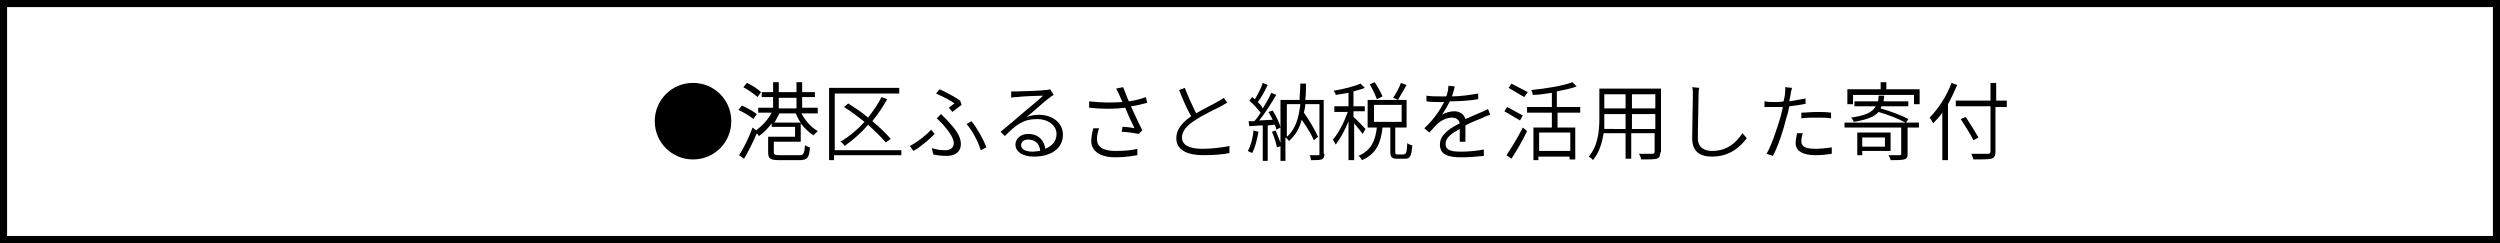
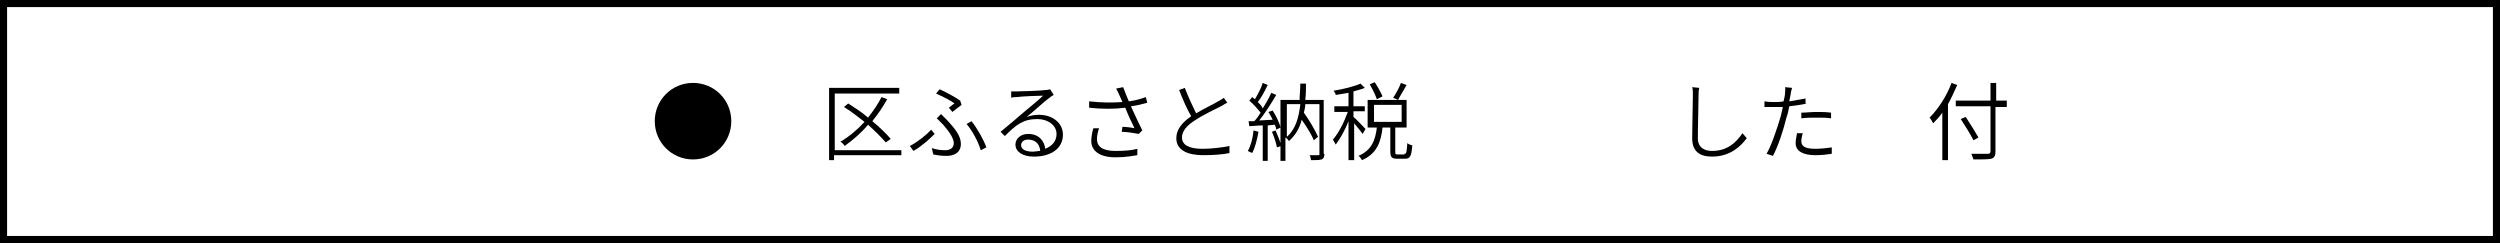
<svg xmlns="http://www.w3.org/2000/svg" version="1.1" id="レイヤー_1" x="0px" y="0px" viewBox="0 0 352.8 34.3" style="enable-background:new 0 0 352.8 34.3;" xml:space="preserve">
  <rect x="0" y="0" width="352.8" height="34.3" fill="#808080" stroke="none" />
  <style type="text/css">
	.st0{fill:#FFFFFF;stroke:#000000;stroke-miterlimit:10;}
</style>
  <g>
    <rect x="0.5" y="0.5" class="st0" width="351.8" height="33.3" />
    <g>
      <path d="M92.4,17.1c0-3,2.4-5.4,5.4-5.4s5.4,2.4,5.4,5.4s-2.4,5.4-5.4,5.4S92.4,20.1,92.4,17.1z" />
-       <path d="M106.3,16.8c-0.4-0.4-1.3-0.9-2.1-1.3l0.5-0.6c0.7,0.3,1.6,0.8,2.1,1.2L106.3,16.8z M113.1,16c0.5,1,1.4,2,2.3,2.5    c-0.2,0.2-0.4,0.4-0.6,0.6c-0.6-0.4-1.3-1-1.8-1.7v2.6h-3.8v1.5c0,0.3,0.1,0.4,0.9,0.4h2.7c0.6,0,0.7-0.2,0.8-1.4    c0.2,0.1,0.5,0.3,0.7,0.3c-0.1,1.5-0.4,1.8-1.5,1.8h-2.8c-1.3,0-1.6-0.2-1.6-1.1v-2.2h3.8v-1.4h-3.3v-0.5    c-0.5,0.7-1.2,1.4-1.8,1.8c-0.1-0.1-0.2-0.3-0.3-0.4c-0.5,1.2-1.2,2.6-1.8,3.6l-0.7-0.5c0.6-0.9,1.4-2.5,1.9-3.9l0.5,0.4    c0.8-0.6,1.7-1.5,2.2-2.5H107v-0.7h2.1v-1.5h-1.6v-0.7h1.6v-1.4h0.8v1.4h2.5v-1.4h0.8v1.4h1.8v0.7h-1.8v1.5h2.2V16H113.1z     M106.9,13.7c-0.4-0.4-1.3-1-2-1.4l0.5-0.6c0.7,0.3,1.6,0.9,2,1.3L106.9,13.7z M113,17.3c-0.3-0.4-0.5-0.8-0.7-1.3H110    c-0.2,0.4-0.5,0.9-0.7,1.3H113z M109.9,15.3h2.5v-1.5h-2.5V15.3z" />
      <path d="M127.1,21.9h-9.4v0.7H117V12.4h9.9v0.8h-9.1v8h9.4V21.9z M125,20.1c-0.6-0.7-1.5-1.6-2.5-2.5c-1,1.2-2.2,2.2-3.3,3    c-0.1-0.2-0.4-0.5-0.6-0.6c1.2-0.7,2.4-1.7,3.4-2.8c-0.9-0.7-1.9-1.5-2.9-2.1l0.6-0.5c0.9,0.6,1.9,1.2,2.8,2    c0.7-0.9,1.4-1.9,1.9-2.9l0.8,0.3c-0.6,1.1-1.3,2.1-2.1,3.1c1.1,0.9,2,1.8,2.6,2.5L125,20.1z" />
      <path d="M128.9,21.3l-0.5-0.7c1-0.5,2.4-1.6,3-2.3l0.5,0.6C131.2,19.6,130,20.7,128.9,21.3z M131.5,20.9c0.6,0.2,1.2,0.3,1.9,0.3    c0.5,0,1.2-0.2,1.2-1c0-0.8-0.9-1.9-1.5-2.6c-0.3-0.3-0.6-0.6-0.9-0.9l0.6-0.6c0.3,0.3,0.6,0.6,0.9,0.9c1.1,1.2,1.9,2.2,1.9,3.3    c0,1.4-1.2,1.7-2,1.7c-0.8,0-1.4-0.1-1.9-0.2L131.5,20.9z M133.9,15.2c0.3-0.2,0.6-0.5,0.8-0.6c-0.5-0.4-1.7-1-2.6-1.4l0.5-0.6    c0.9,0.4,2.2,1.1,2.9,1.6l0.2,0.6c-0.3,0.2-0.9,0.7-1.3,1L133.9,15.2z M138.4,21.2c-0.3-1.1-1.2-2.8-2-3.7l0.7-0.4    c0.8,1,1.7,2.6,2.1,3.7L138.4,21.2z" />
      <path d="M148.7,13.4c-0.2,0.1-0.5,0.3-0.6,0.4c-0.6,0.4-2.2,1.9-3.2,2.7c0.6-0.2,1.1-0.3,1.7-0.3c2,0,3.4,1.2,3.4,2.8    c0,1.9-1.6,3.1-4.1,3.1c-1.6,0-2.6-0.7-2.6-1.7c0-0.8,0.7-1.5,1.8-1.5c1.5,0,2.3,1,2.4,2.1c1-0.4,1.6-1.1,1.6-2.1    c0-1.2-1.2-2.1-2.7-2.1c-2,0-3,0.8-4.6,2.4l-0.6-0.6c1-0.8,2.5-2.1,3.2-2.7c0.7-0.6,2.2-1.8,2.8-2.4c-0.6,0-3.1,0.1-3.7,0.2    c-0.3,0-0.5,0-0.8,0.1l0-0.9c0.3,0,0.6,0,0.8,0c0.6,0,3.5-0.1,4.1-0.2c0.3,0,0.5-0.1,0.6-0.1L148.7,13.4z M146.8,21.3    c-0.1-1-0.7-1.6-1.7-1.6c-0.6,0-1,0.3-1,0.8c0,0.6,0.7,0.9,1.6,0.9C146.1,21.4,146.5,21.3,146.8,21.3z" />
      <path d="M161.9,14.5c-0.7,0.2-1.5,0.4-2.3,0.5c0.4,0.9,1.1,2.4,1.6,3.4l-0.5,0.5c-0.5-0.1-1.7-0.3-2.4-0.3l0.1-0.7    c0.5,0,1.3,0.1,1.7,0.2c-0.4-0.8-1-2.1-1.3-2.9c-1.5,0.2-3.3,0.2-5.1,0l0-0.9c1.7,0.2,3.4,0.2,4.7,0.1l-0.4-0.9    c-0.2-0.4-0.3-0.7-0.5-1l1-0.2c0.3,0.8,0.5,1.3,0.8,2c0.8-0.1,1.6-0.3,2.4-0.6L161.9,14.5z M155.1,18.1c-0.2,0.5-0.3,1.2-0.3,1.5    c0,1.1,0.8,1.7,2.6,1.7c1.5,0,2.3-0.1,3.1-0.3l0,0.9c-0.8,0.1-1.5,0.3-3.1,0.3c-2.2,0-3.4-0.9-3.4-2.3c0-0.5,0.1-1.2,0.3-1.8    L155.1,18.1z" />
      <path d="M173.2,14.5c-0.3,0.1-0.5,0.3-0.9,0.5c-0.8,0.4-2.5,1.2-3.7,2c-1.1,0.7-1.8,1.5-1.8,2.4c0,1,0.9,1.6,2.9,1.6    c1.3,0,2.9-0.2,3.8-0.4l0,1c-0.9,0.2-2.3,0.3-3.7,0.3c-2.2,0-3.8-0.7-3.8-2.4c0-1.2,0.8-2.2,2.1-3.1c-0.6-1-1.2-2.4-1.7-3.7    l0.8-0.3c0.5,1.3,1.1,2.6,1.6,3.6c1.1-0.7,2.5-1.3,3.1-1.7c0.3-0.2,0.6-0.3,0.8-0.5L173.2,14.5z" />
      <path d="M177.6,18.6c-0.2,1.1-0.5,2.3-0.9,3c-0.1-0.1-0.5-0.2-0.6-0.3c0.4-0.7,0.7-1.8,0.8-2.9L177.6,18.6z M179.6,15.6    c0.5,0.8,1,1.8,1.1,2.4l-0.6,0.3c0-0.2-0.1-0.5-0.2-0.7l-1,0.1v5h-0.7v-5c-0.7,0-1.4,0.1-1.9,0.1l-0.1-0.7l0.8,0    c0.3-0.3,0.6-0.7,0.9-1.2c-0.4-0.5-1-1.2-1.6-1.7l0.4-0.5c0.1,0.1,0.3,0.2,0.4,0.3c0.4-0.7,0.9-1.6,1.1-2.3l0.7,0.3    c-0.4,0.8-0.9,1.8-1.4,2.4c0.3,0.3,0.6,0.6,0.7,0.9c0.5-0.8,0.9-1.5,1.2-2.2l0.7,0.3c-0.7,1.2-1.6,2.6-2.4,3.6l1.9-0.1    c-0.2-0.4-0.4-0.8-0.6-1.1L179.6,15.6z M180,18.4c0.3,0.7,0.7,1.6,0.8,2.2l-0.6,0.2c-0.1-0.6-0.4-1.5-0.7-2.2L180,18.4z     M186.9,21.7c0,0.4-0.1,0.7-0.4,0.8c-0.3,0.1-0.8,0.1-1.5,0.1c0-0.2-0.1-0.6-0.2-0.7c0.6,0,1.1,0,1.2,0c0.2,0,0.2,0,0.2-0.2v-7h-2    c0,0.4-0.1,0.8-0.2,1.2c0.8,1.1,1.6,2.5,2,3.4l-0.6,0.5c-0.3-0.8-1-1.9-1.7-2.9c-0.3,1.2-0.9,2.2-1.8,3c-0.1-0.1-0.3-0.4-0.5-0.5    v3.3h-0.7v-8.6h2.7c0-0.7,0.1-1.5,0.1-2.3h0.8c0,0.8,0,1.5-0.1,2.3h2.6V21.7z M181.6,19.3c1.2-1,1.7-2.7,1.9-4.6h-1.9V19.3z" />
      <path d="M192.3,18.9c-0.2-0.3-0.8-1-1.2-1.5v5.2h-0.8v-5.5c-0.5,1.3-1.2,2.5-1.8,3.3c-0.1-0.2-0.3-0.5-0.4-0.7    c0.8-0.9,1.6-2.5,2.1-3.9h-1.9V15h2v-1.9c-0.6,0.1-1.2,0.2-1.8,0.3c0-0.2-0.2-0.4-0.3-0.6c1.3-0.2,2.9-0.6,3.8-1l0.6,0.6    c-0.4,0.2-1,0.3-1.6,0.5V15h1.6v0.7h-1.6v0.8c0.4,0.3,1.4,1.4,1.7,1.7L192.3,18.9z M198.2,21.7c0.3,0,0.3-0.2,0.4-1.5    c0.1,0.1,0.5,0.3,0.7,0.3c-0.1,1.5-0.3,1.9-1,1.9h-1.1c-0.8,0-1-0.2-1-1.1V18h-1.1c-0.2,2-0.8,3.7-2.9,4.6    c-0.1-0.2-0.3-0.5-0.5-0.6c1.9-0.8,2.4-2.3,2.6-4h-1.3v-3.9h5.5V18h-1.6v3.4c0,0.3,0,0.4,0.3,0.4H198.2z M194.3,14    c-0.2-0.6-0.6-1.4-1-2.1l0.7-0.3c0.4,0.6,0.9,1.5,1.1,2L194.3,14z M193.9,17.2h3.9v-2.4h-3.9V17.2z M198.5,12    c-0.4,0.7-0.9,1.5-1.2,2.1l-0.7-0.3c0.4-0.6,0.9-1.5,1.1-2.1L198.5,12z" />
-       <path d="M206,20.1c0-0.5,0-1.3,0-1.9c-1.1,0.6-2,1.2-2,2.1c0,1,1,1.1,2.2,1.1c0.9,0,2.2-0.1,3.2-0.3l0,0.9    c-0.9,0.1-2.2,0.2-3.2,0.2c-1.7,0-3-0.3-3-1.8c0-1.4,1.4-2.3,2.8-3c-0.1-0.5-0.5-0.8-1.1-0.8c-0.8,0-1.5,0.4-2.1,0.9    c-0.3,0.3-0.7,0.8-1.1,1.2l-0.7-0.6c1.6-1.5,2.3-2.8,2.8-3.7h-0.6c-0.5,0-1.3,0-1.9-0.1v-0.8c0.6,0.1,1.5,0.1,2,0.1    c0.3,0,0.5,0,0.8,0c0.2-0.5,0.3-1.1,0.3-1.5l0.9,0.1c-0.1,0.3-0.2,0.9-0.4,1.4c1.2,0,2.5-0.2,3.7-0.4v0.8c-1.2,0.2-2.7,0.3-4,0.3    c-0.3,0.6-0.7,1.3-1.1,1.9c0.4-0.3,1.2-0.5,1.7-0.5c0.8,0,1.4,0.4,1.6,1.1c0.9-0.4,1.6-0.7,2.3-1c0.3-0.1,0.6-0.3,0.9-0.4l0.3,0.8    c-0.3,0.1-0.7,0.2-1,0.4c-0.7,0.3-1.6,0.6-2.5,1.1c0,0.7,0,1.7,0,2.3H206z" />
-       <path d="M214.5,17c-0.5-0.3-1.5-0.9-2.2-1.3l0.4-0.6c0.7,0.4,1.7,0.9,2.2,1.2L214.5,17z M212.6,21.9c0.6-0.9,1.6-2.5,2.3-3.9    l0.6,0.5c-0.6,1.3-1.5,2.8-2.2,3.9L212.6,21.9z M215.1,13.7c-0.5-0.3-1.5-0.9-2.2-1.3l0.4-0.6c0.7,0.4,1.8,0.9,2.3,1.2L215.1,13.7    z M219.8,15.9V18h2.5v4.5h-0.8v-0.4h-4.4v0.5h-0.7V18h2.6v-2.1h-3.5v-0.8h3.5v-2c-0.9,0.1-1.8,0.3-2.7,0.3c0-0.2-0.1-0.5-0.2-0.7    c2.1-0.2,4.5-0.6,5.8-1.1l0.6,0.6c-0.8,0.3-1.8,0.5-2.8,0.7v2.2h3.3v0.8H219.8z M221.6,18.7h-4.4v2.6h4.4V18.7z" />
-       <path d="M234.3,21.5c0,0.6-0.2,0.8-0.5,0.9c-0.4,0.1-1.1,0.1-2.2,0.1c0-0.2-0.2-0.6-0.3-0.8c0.9,0,1.7,0,1.9,0    c0.2,0,0.3-0.1,0.3-0.3v-2.6h-3.3v3.6h-0.8v-3.6h-3.1c-0.2,1.3-0.6,2.7-1.5,3.8c-0.1-0.2-0.4-0.4-0.6-0.5c1.3-1.5,1.5-3.6,1.5-5.3    v-4.3h8.7V21.5z M229.4,18.2v-2.1h-3v0.8c0,0.4,0,0.9,0,1.3H229.4z M226.4,13.3v2h3v-2H226.4z M233.6,13.3h-3.3v2h3.3V13.3z     M233.6,18.2v-2.1h-3.3v2.1H233.6z" />
      <path d="M239.8,12.4c-0.1,0.4-0.1,0.7-0.1,1.1c0,1.4-0.1,4.2-0.1,6c0,1.3,0.9,1.8,2,1.8c2.2,0,3.4-1.2,4.3-2.5l0.6,0.7    c-0.8,1.1-2.3,2.6-4.9,2.6c-1.7,0-2.8-0.7-2.8-2.6c0-1.8,0.1-4.8,0.1-6.1c0-0.4,0-0.8-0.1-1.1L239.8,12.4z" />
      <path d="M255,14.6c-0.8,0.2-1.7,0.3-2.5,0.4c-0.1,0.5-0.2,1.1-0.4,1.6c-0.4,1.7-1.2,4.1-1.9,5.4l-0.9-0.3c0.7-1.2,1.5-3.6,2-5.3    c0.1-0.4,0.2-0.9,0.3-1.3c-0.4,0-0.8,0-1.2,0c-0.5,0-0.9,0-1.4,0l0-0.8c0.6,0.1,1,0.1,1.4,0.1c0.4,0,0.8,0,1.3-0.1    c0.1-0.5,0.2-0.8,0.2-1.1c0-0.3,0.1-0.7,0-0.9l1,0.1c-0.1,0.3-0.2,0.7-0.2,0.9l-0.2,1c0.8-0.1,1.6-0.3,2.3-0.4V14.6z M254.4,18.8    c-0.1,0.4-0.2,0.8-0.2,1.1c0,0.6,0.3,1.1,2,1.1c0.8,0,1.6-0.1,2.3-0.2l0,0.9c-0.6,0.1-1.4,0.2-2.3,0.2c-1.8,0-2.8-0.6-2.8-1.7    c0-0.4,0.1-0.9,0.2-1.4L254.4,18.8z M254.2,15.9c0.6,0,1.4-0.1,2.1-0.1c0.7,0,1.4,0,2.1,0.1l0,0.8c-0.6-0.1-1.3-0.1-2-0.1    c-0.7,0-1.5,0-2.2,0.1V15.9z" />
-       <path d="M271,18h-1.8v3.7c0,0.5-0.1,0.7-0.5,0.8c-0.4,0.1-1,0.1-1.9,0.1c0-0.2-0.2-0.5-0.3-0.7c0.8,0,1.4,0,1.6,0    c0.2,0,0.2-0.1,0.2-0.2V18h-8v-0.7h8.6c-0.9-0.5-2.4-1.1-3.8-1.5c-0.6,0.7-1.7,1.1-3.5,1.4c-0.1-0.2-0.2-0.5-0.4-0.6    c2-0.3,3-0.7,3.5-1.6h-3v-0.7h3.3c0.1-0.2,0.1-0.5,0.1-0.8h0.8c0,0.3-0.1,0.6-0.1,0.8h3.5V15h-3.8c0,0.1-0.1,0.2-0.1,0.3    c1.4,0.4,3,1,3.9,1.5l-0.3,0.5h1.8V18z M261.4,14.7h-0.7v-2.1h4.7v-1h0.8v1h4.7v2.1h-0.8v-1.3h-8.6V14.7z M262.8,21.3v0.6h-0.7    v-3.2h4.7v2.6H262.8z M262.8,19.4v1.3h3.2v-1.3H262.8z" />
      <path d="M276.2,12c-0.4,0.9-0.8,1.8-1.3,2.7v7.9h-0.8v-6.7c-0.4,0.6-0.9,1.1-1.3,1.5c-0.1-0.2-0.3-0.6-0.5-0.8    c1.2-1.2,2.4-3,3.1-4.9L276.2,12z M283.1,15.1h-1.5v6.3c0,0.6-0.2,0.9-0.6,1c-0.5,0.1-1.2,0.1-2.5,0.1c-0.1-0.2-0.2-0.6-0.3-0.8    c1,0,2,0,2.3,0c0.3,0,0.4-0.1,0.4-0.4v-6.3h-4.9v-0.8h4.9v-2.5h0.8v2.5h1.5V15.1z M278.5,19.8c-0.4-0.8-1.2-2.1-1.8-3l0.7-0.3    c0.6,0.9,1.4,2.2,1.8,2.9L278.5,19.8z" />
    </g>
  </g>
</svg>